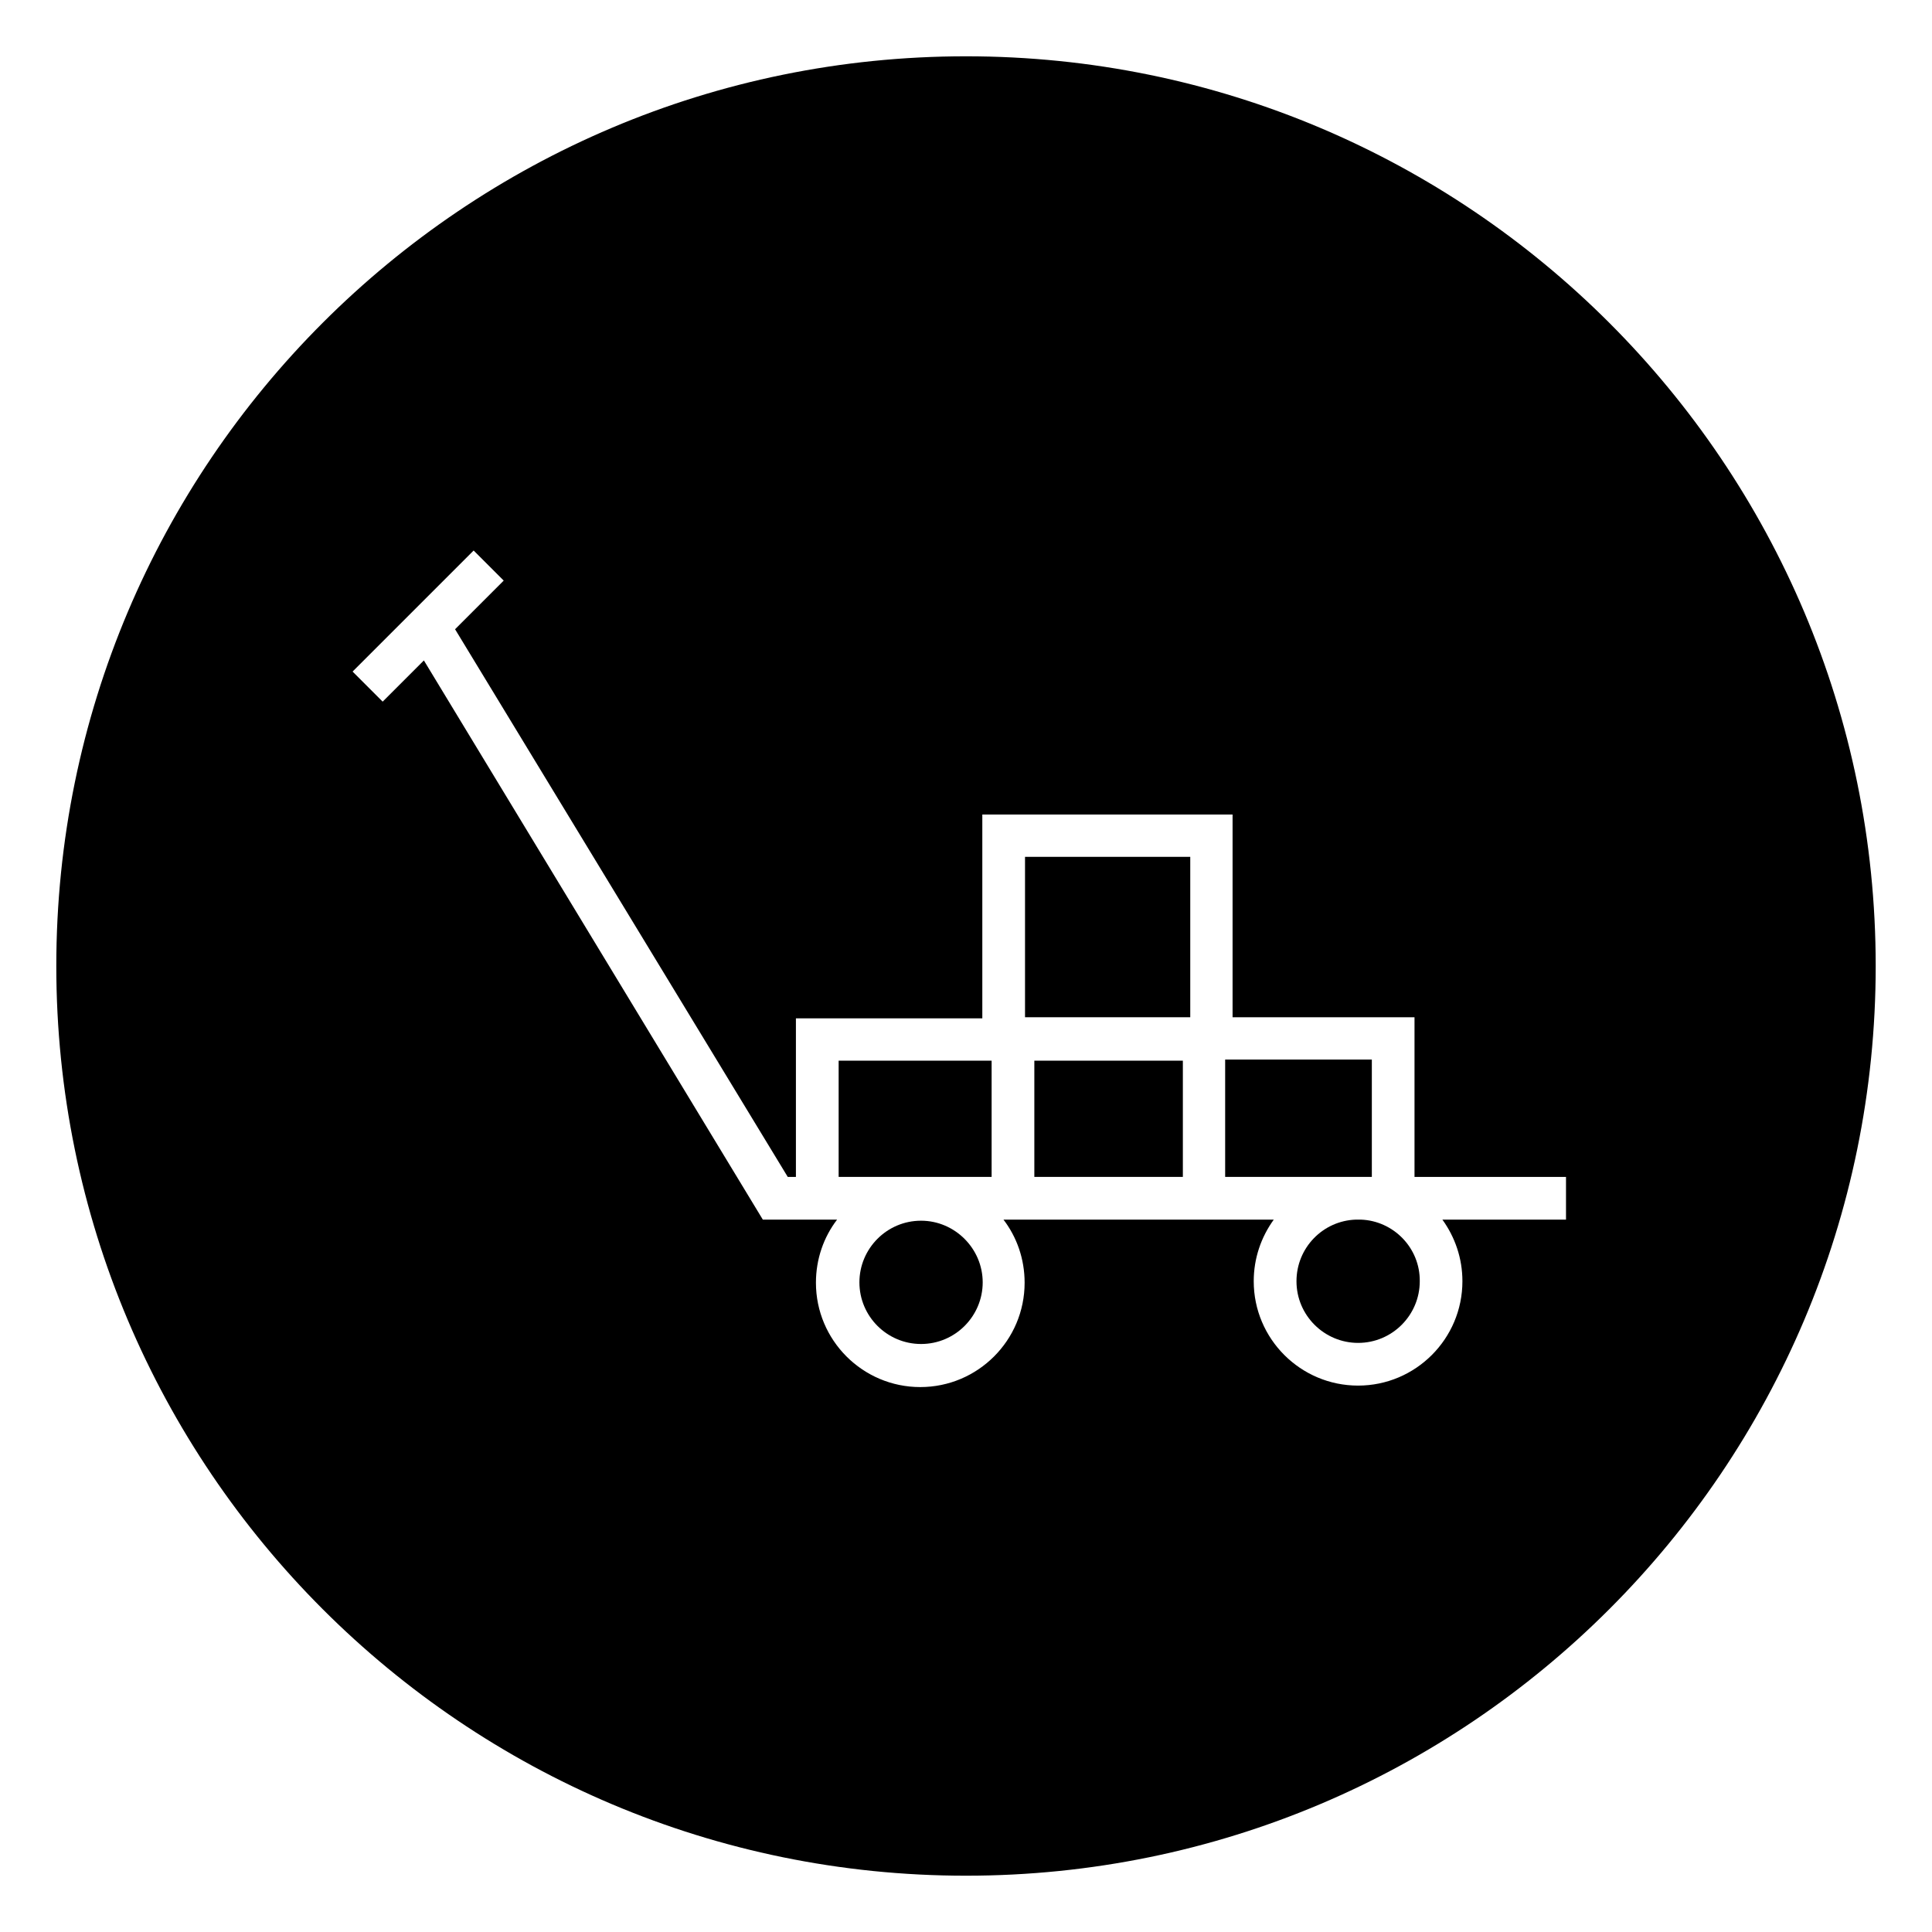
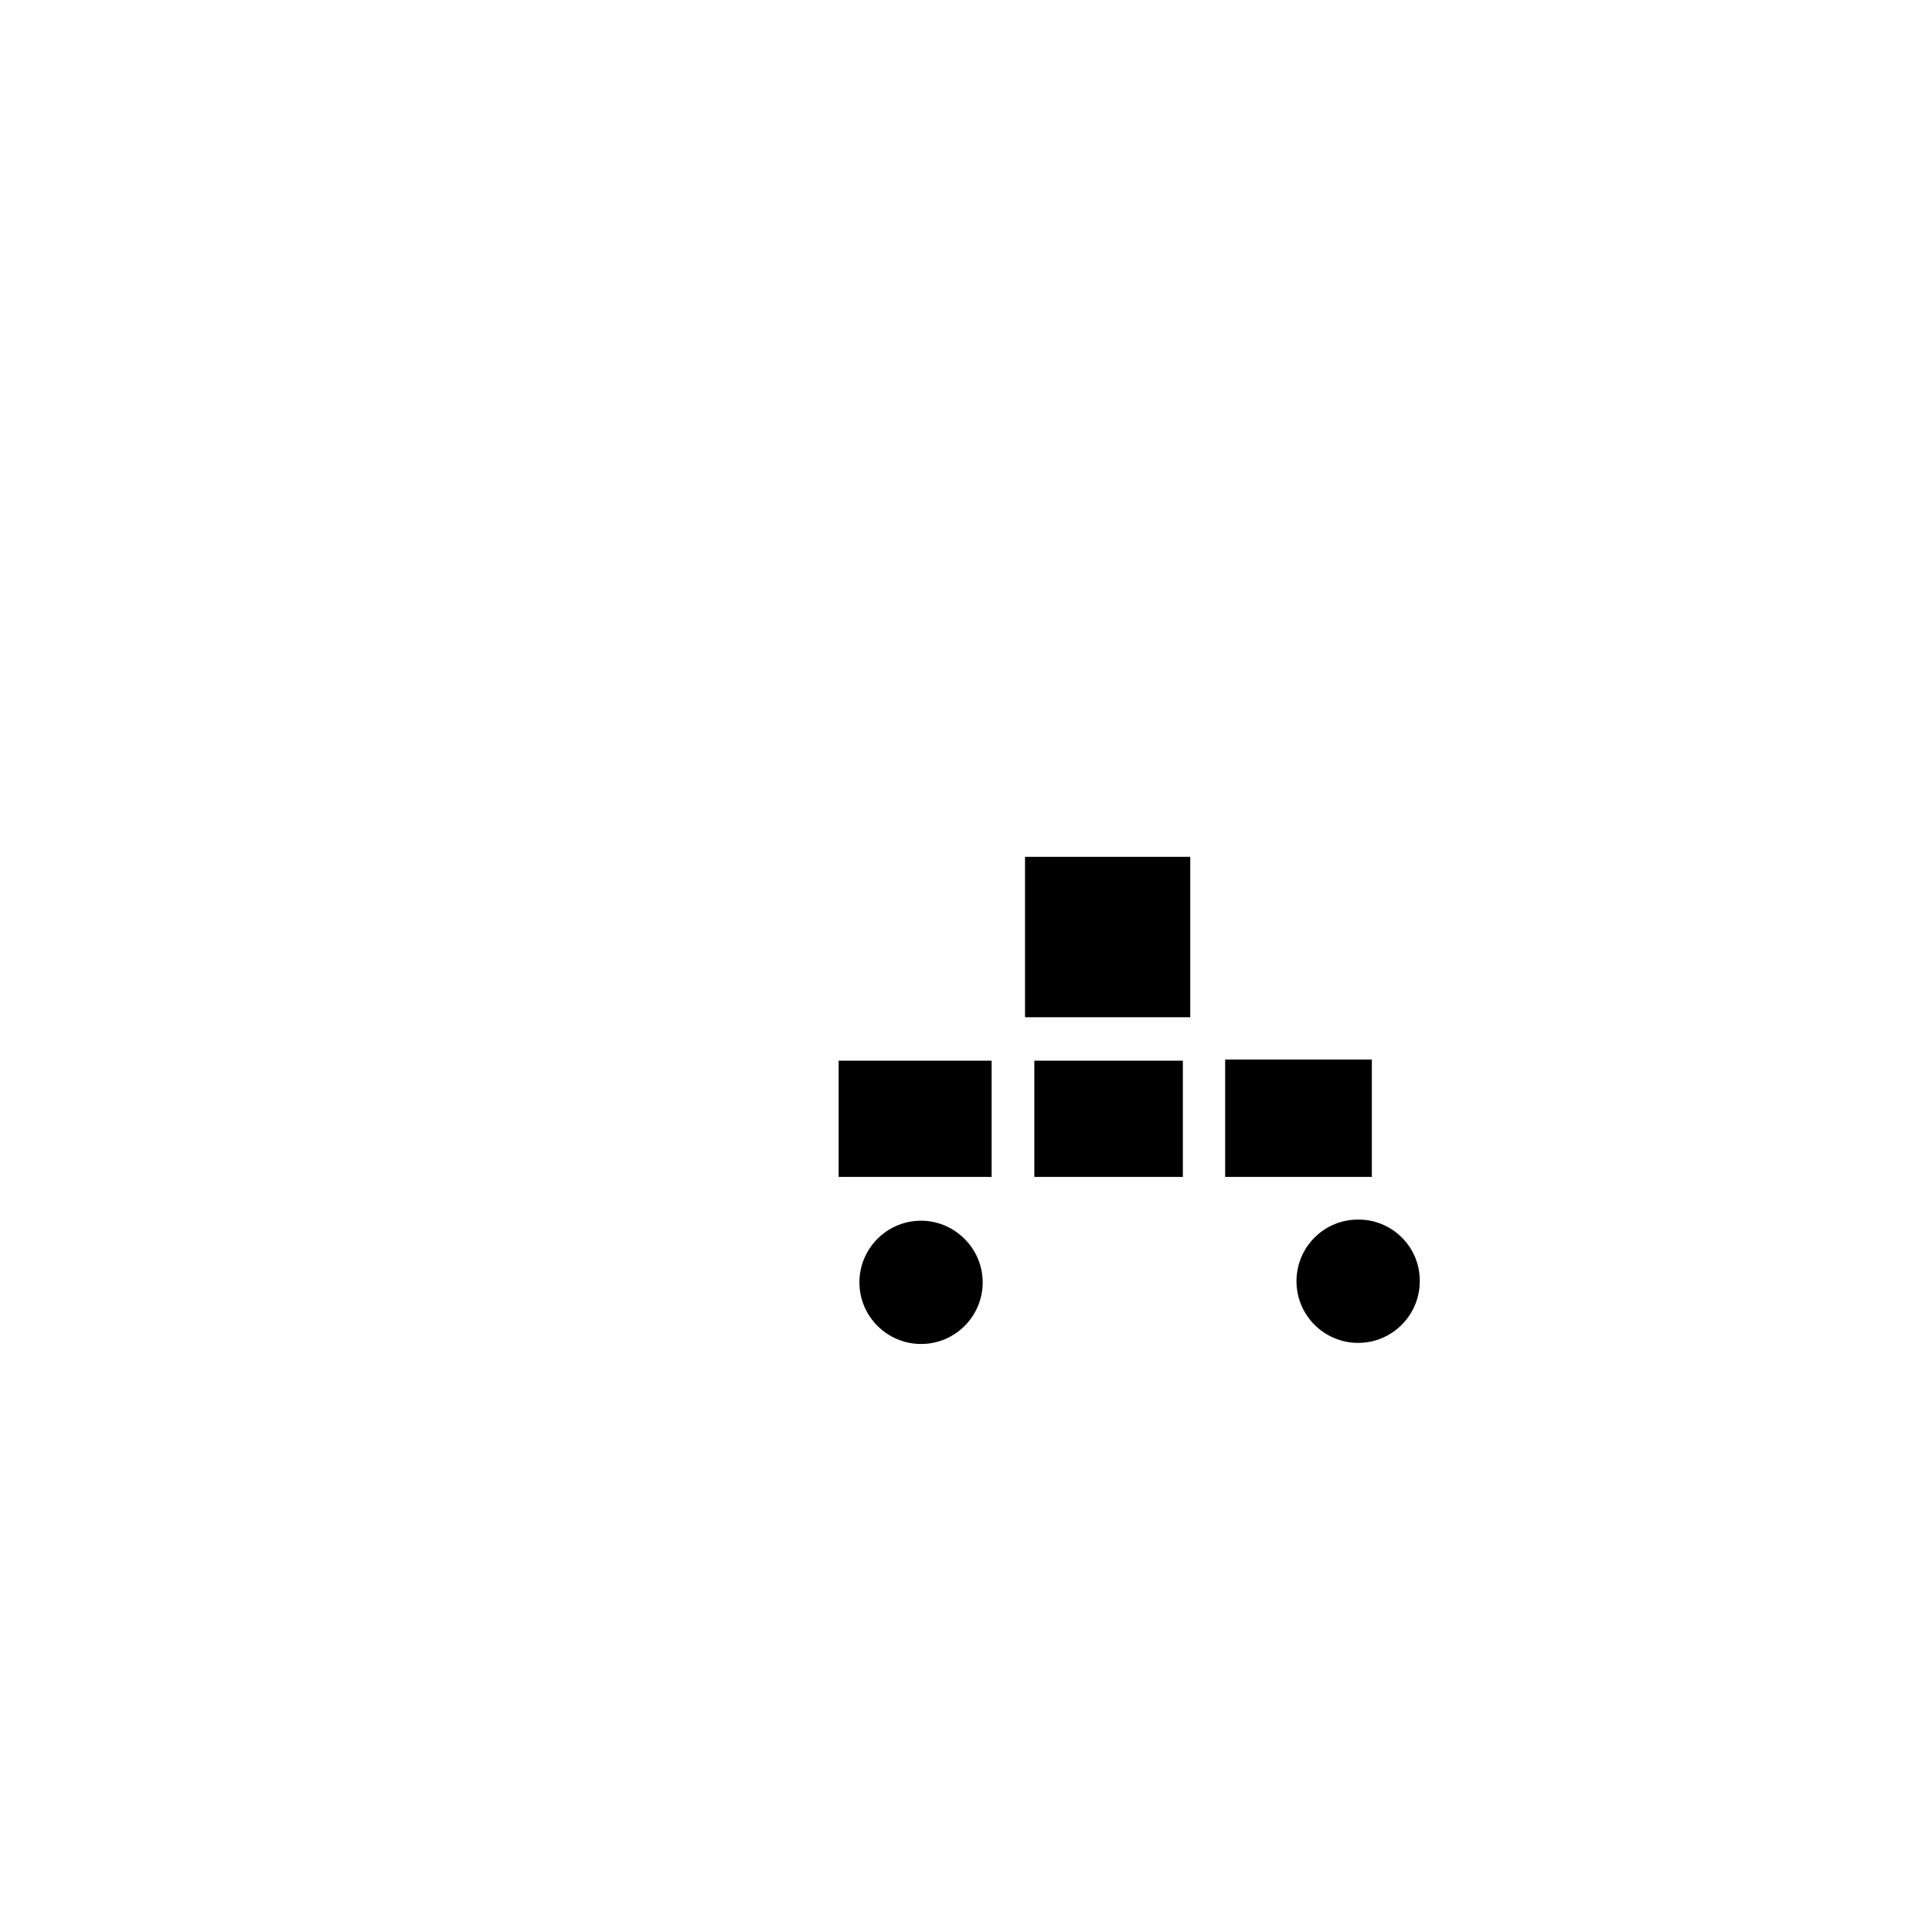
<svg xmlns="http://www.w3.org/2000/svg" fill="#000000" width="800px" height="800px" version="1.1" viewBox="144 144 512 512">
  <g>
    <path d="m388.09 467.5c-9.055 0-16.336 7.379-16.336 16.336 0 9.055 7.379 16.336 16.336 16.336 9.055 0 16.336-7.379 16.336-16.336-0.004-8.953-7.383-16.336-16.336-16.336z" />
    <path d="m418.11 425.09h39.359v30.801h-39.359z" />
    <path d="m366.25 425.09h40.539v30.801h-40.539z" />
    <path d="m459.43 413.58v-42.508h-43.789v42.508z" />
-     <path d="m400 158.92c-133.14 0-241.08 107.95-241.08 241.08s107.95 241.08 241.08 241.08 241.08-107.95 241.08-241.08c-0.004-133.14-107.95-241.08-241.08-241.08zm159.11 308.29h-32.867c3.344 4.625 5.312 10.234 5.312 16.336 0 15.254-12.398 27.652-27.652 27.652s-27.652-12.398-27.652-27.652c0-6.102 1.969-11.711 5.312-16.336h-71.637c3.543 4.625 5.609 10.43 5.609 16.727 0 15.254-12.398 27.652-27.652 27.652-15.254 0-27.652-12.398-27.652-27.652 0-6.297 2.066-12.102 5.609-16.727h-19.684l-89.824-148.19-10.922 10.922-7.969-7.969 32.078-32.078 7.969 7.969-12.891 12.891 88.164 145.14h2.164v-42.016h49.398v-54.023h66.32v53.727h48.215v42.312h40.148v11.316z" />
    <path d="m503.91 455.89h1.18 2.461v-31.094h-38.871v31.094h33.949 1.281z" />
    <path d="m504.6 467.21h-1.277c-8.758 0.297-15.742 7.477-15.742 16.336 0 9.055 7.379 16.336 16.336 16.336 9.055 0 16.336-7.379 16.336-16.336 0.094-8.859-6.992-16.043-15.652-16.336z" />
  </g>
</svg>